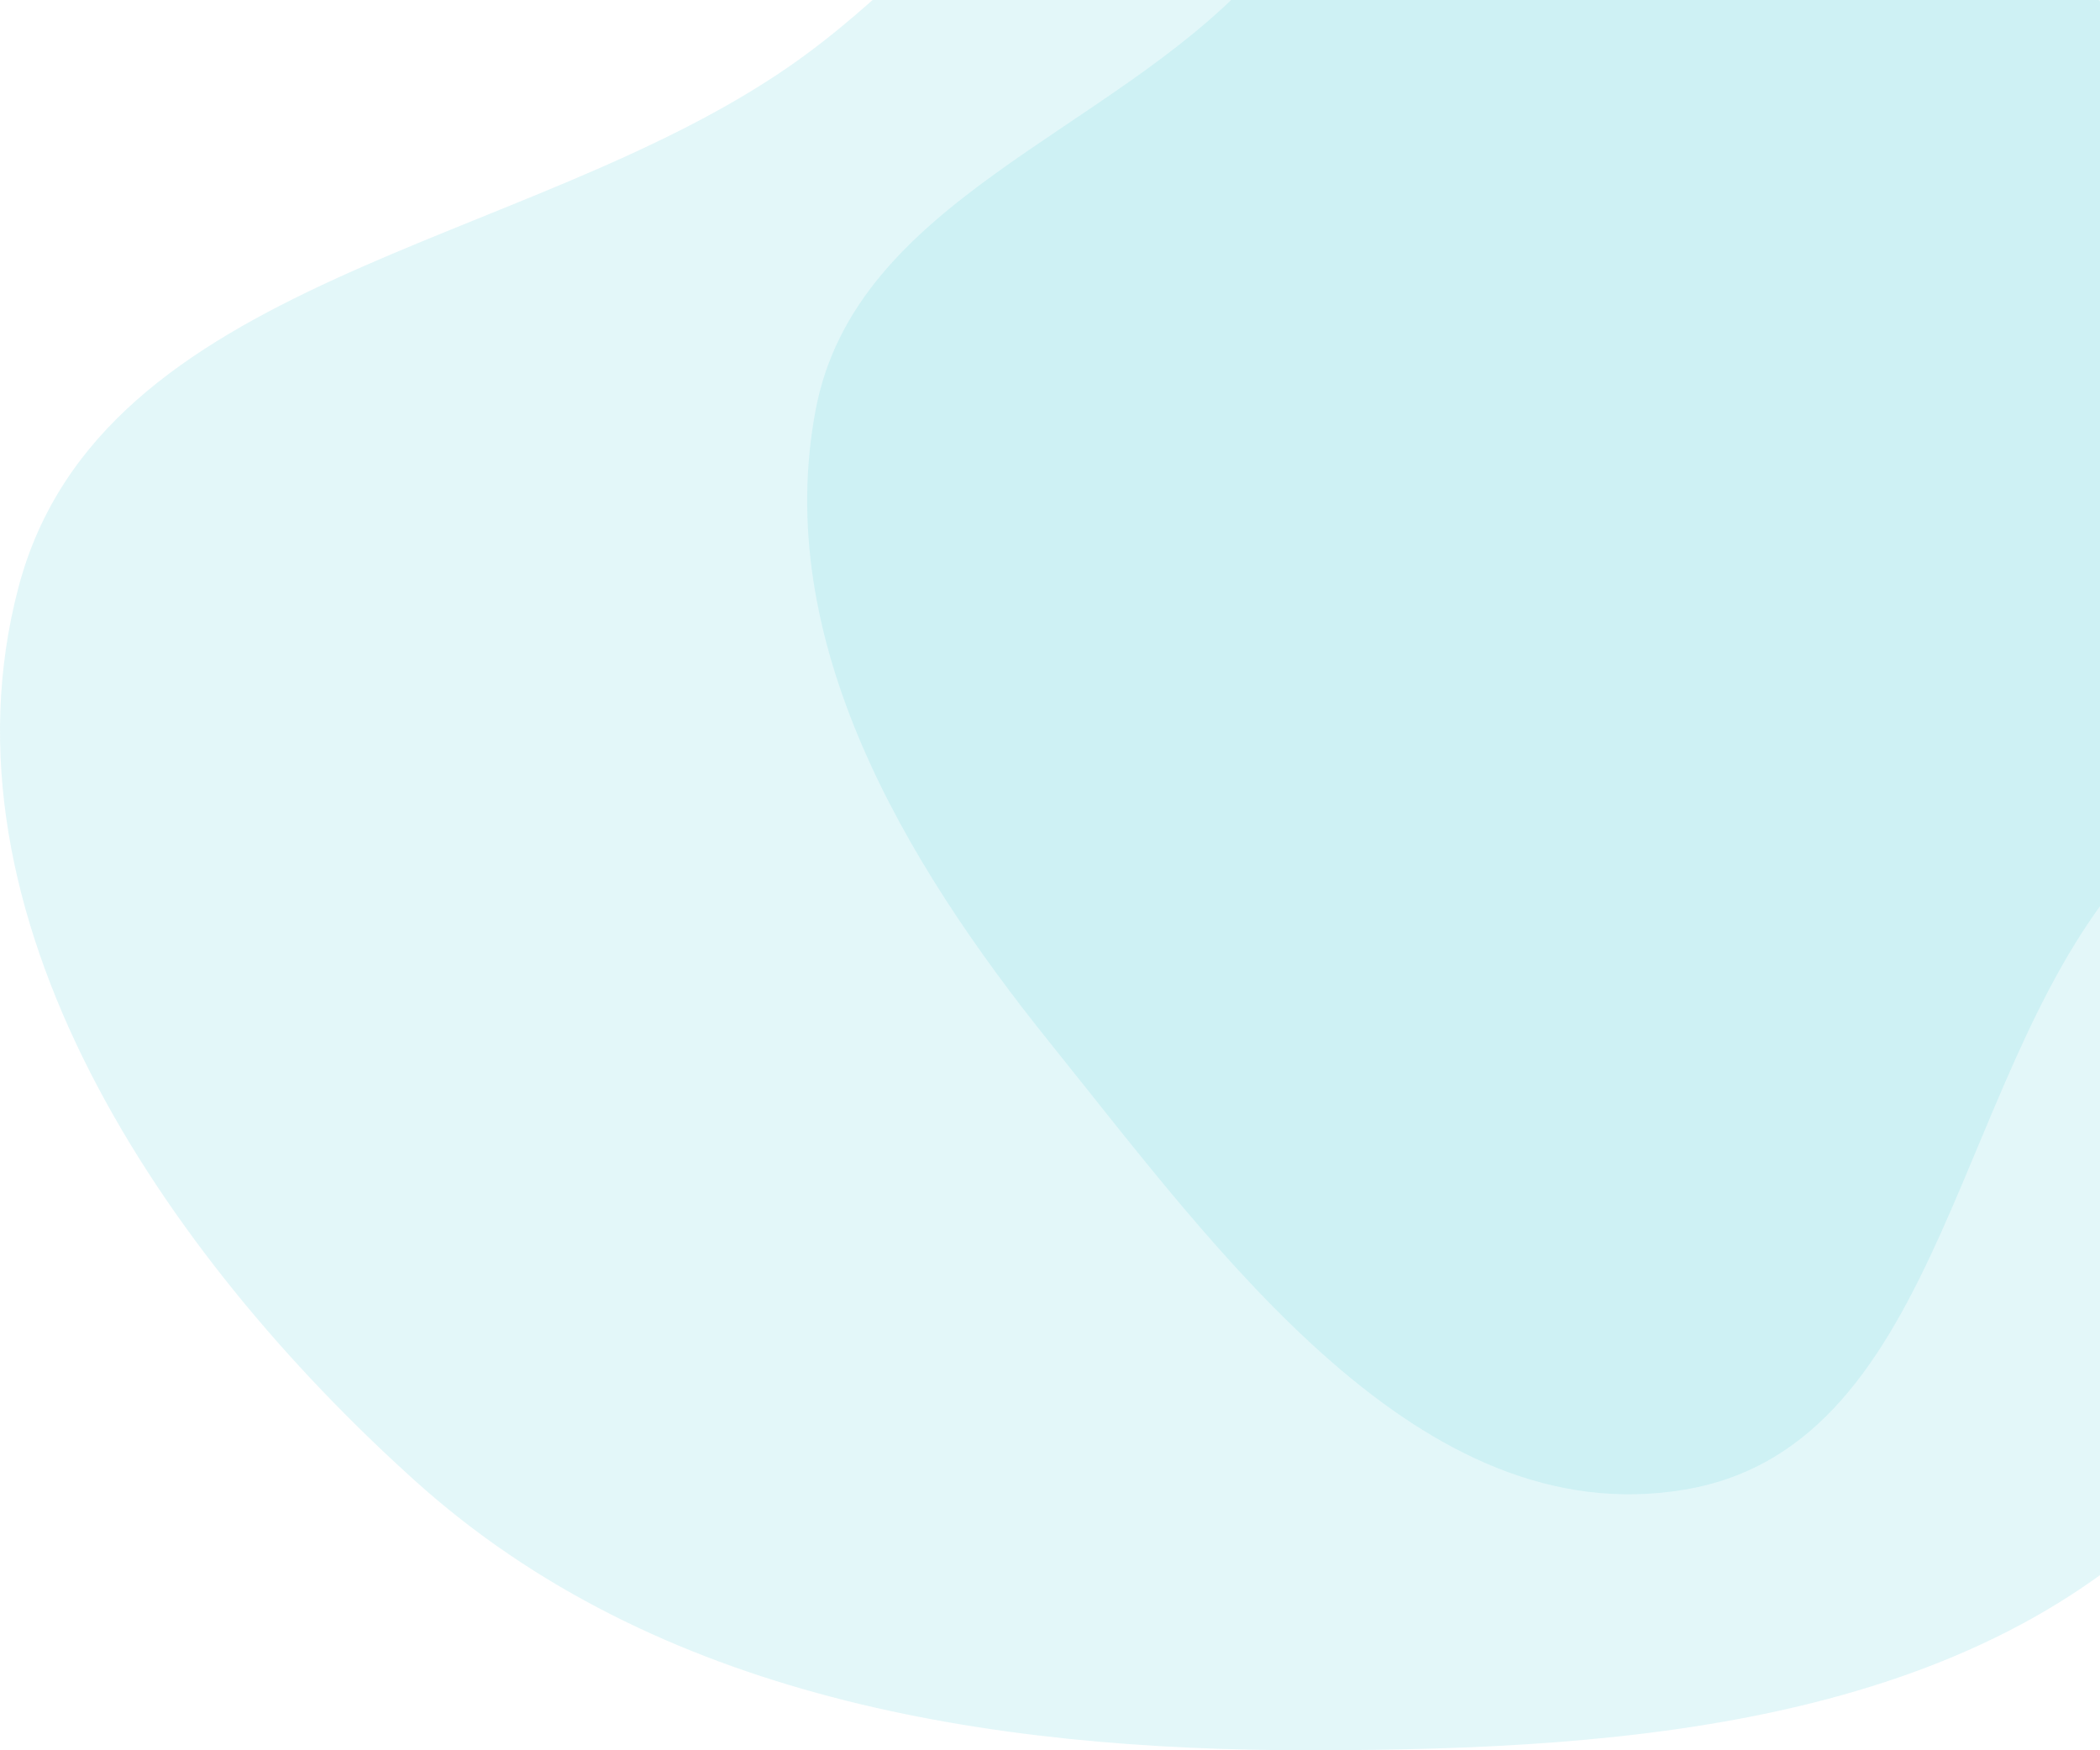
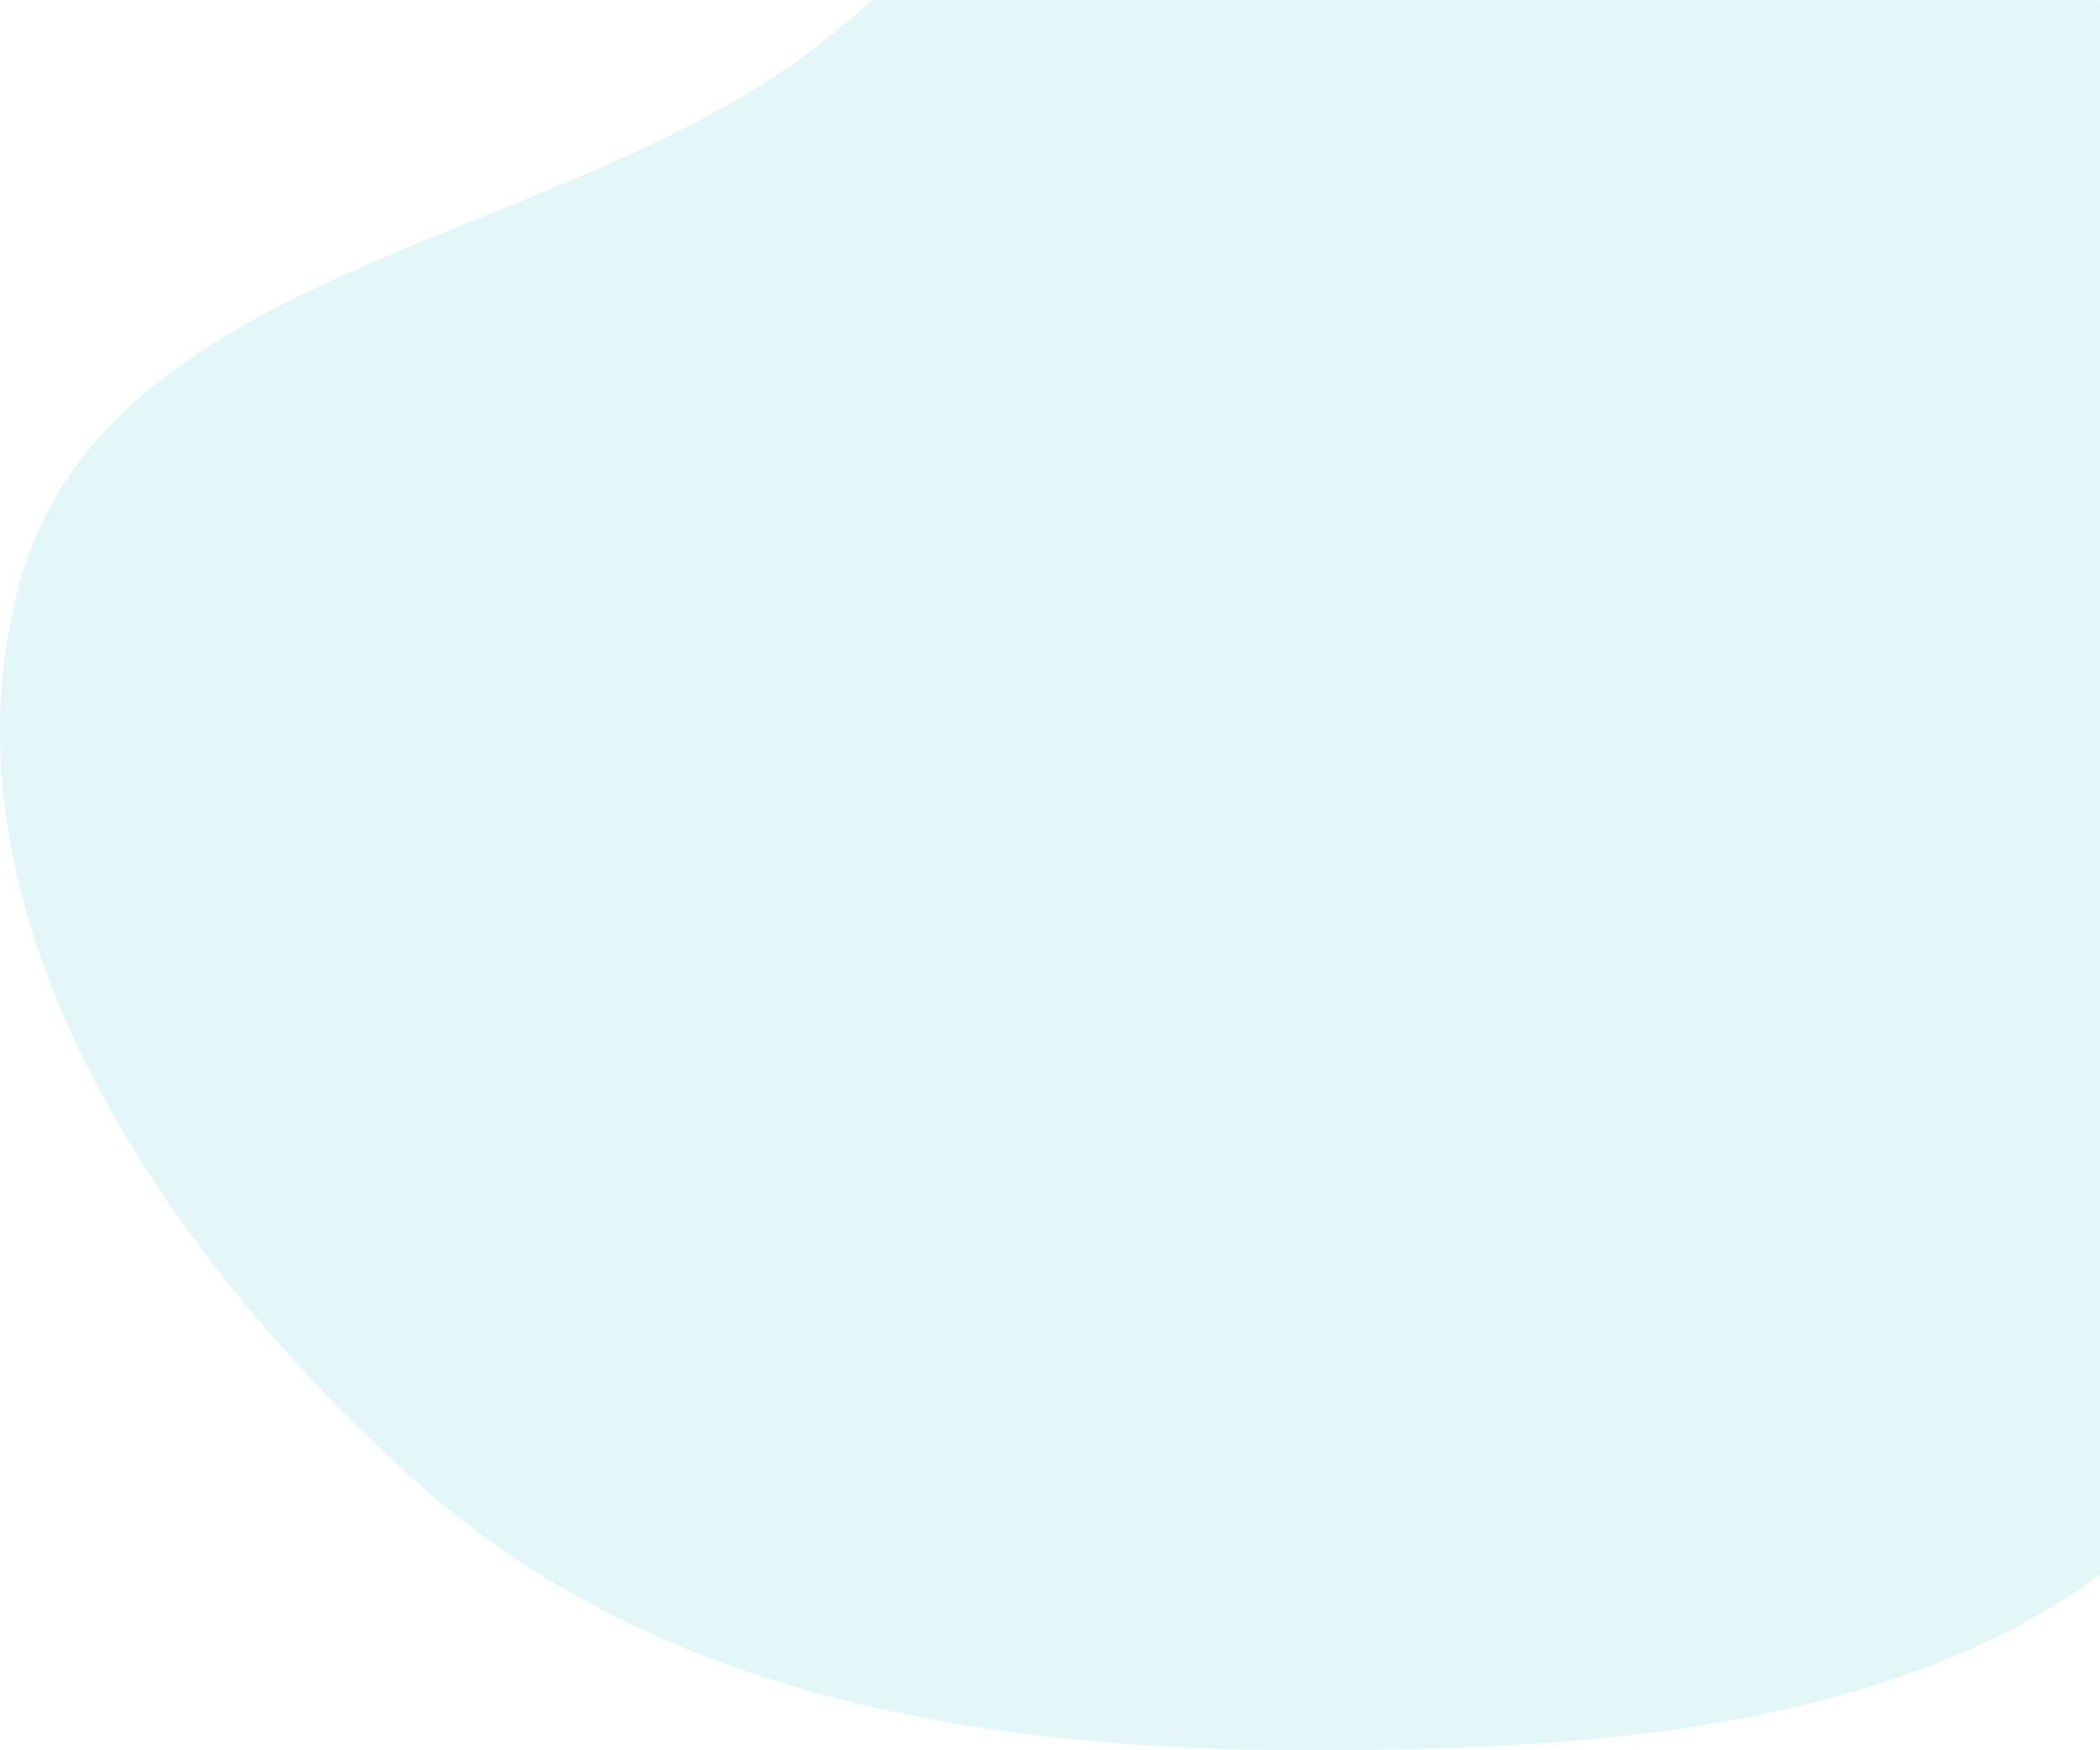
<svg xmlns="http://www.w3.org/2000/svg" width="960" height="800" viewBox="0 0 960 800" fill="none">
  <path opacity="0.24" fill-rule="evenodd" clip-rule="evenodd" d="M8.456 268.402C-31.109 418.161 74.703 573.292 189.924 676.987C299.922 775.984 451.046 800.086 599.133 800C747.109 799.913 910.235 787.541 1007.86 676.51C1102.27 569.147 1084.87 410.097 1066.56 268.402C1051.04 148.269 1005.72 33.367 914.449 -46.433C828.672 -121.431 712.064 -155.962 599.133 -140.295C498.453 -126.327 444.299 -27.424 360.751 30.384C239.598 114.211 46.052 126.096 8.456 268.402Z" fill="#8AE0E5" />
-   <path opacity="0.24" fill-rule="evenodd" clip-rule="evenodd" d="M770.121 -239.994C875.044 -241.151 894.936 -85.635 971.936 -14.403C1055.64 63.032 1230.64 73.291 1231.99 187.271C1233.34 300.979 1054.49 310.711 976.767 393.772C893.01 483.281 891.065 660.603 770.121 680.863C648.97 701.158 557.225 572.608 480.241 476.949C413.11 393.535 352.915 292.436 372.887 187.271C391.034 91.709 506.462 61.26 572.713 -9.999C644.23 -86.922 665.056 -238.834 770.121 -239.994Z" fill="#8AE0E5" />
</svg>